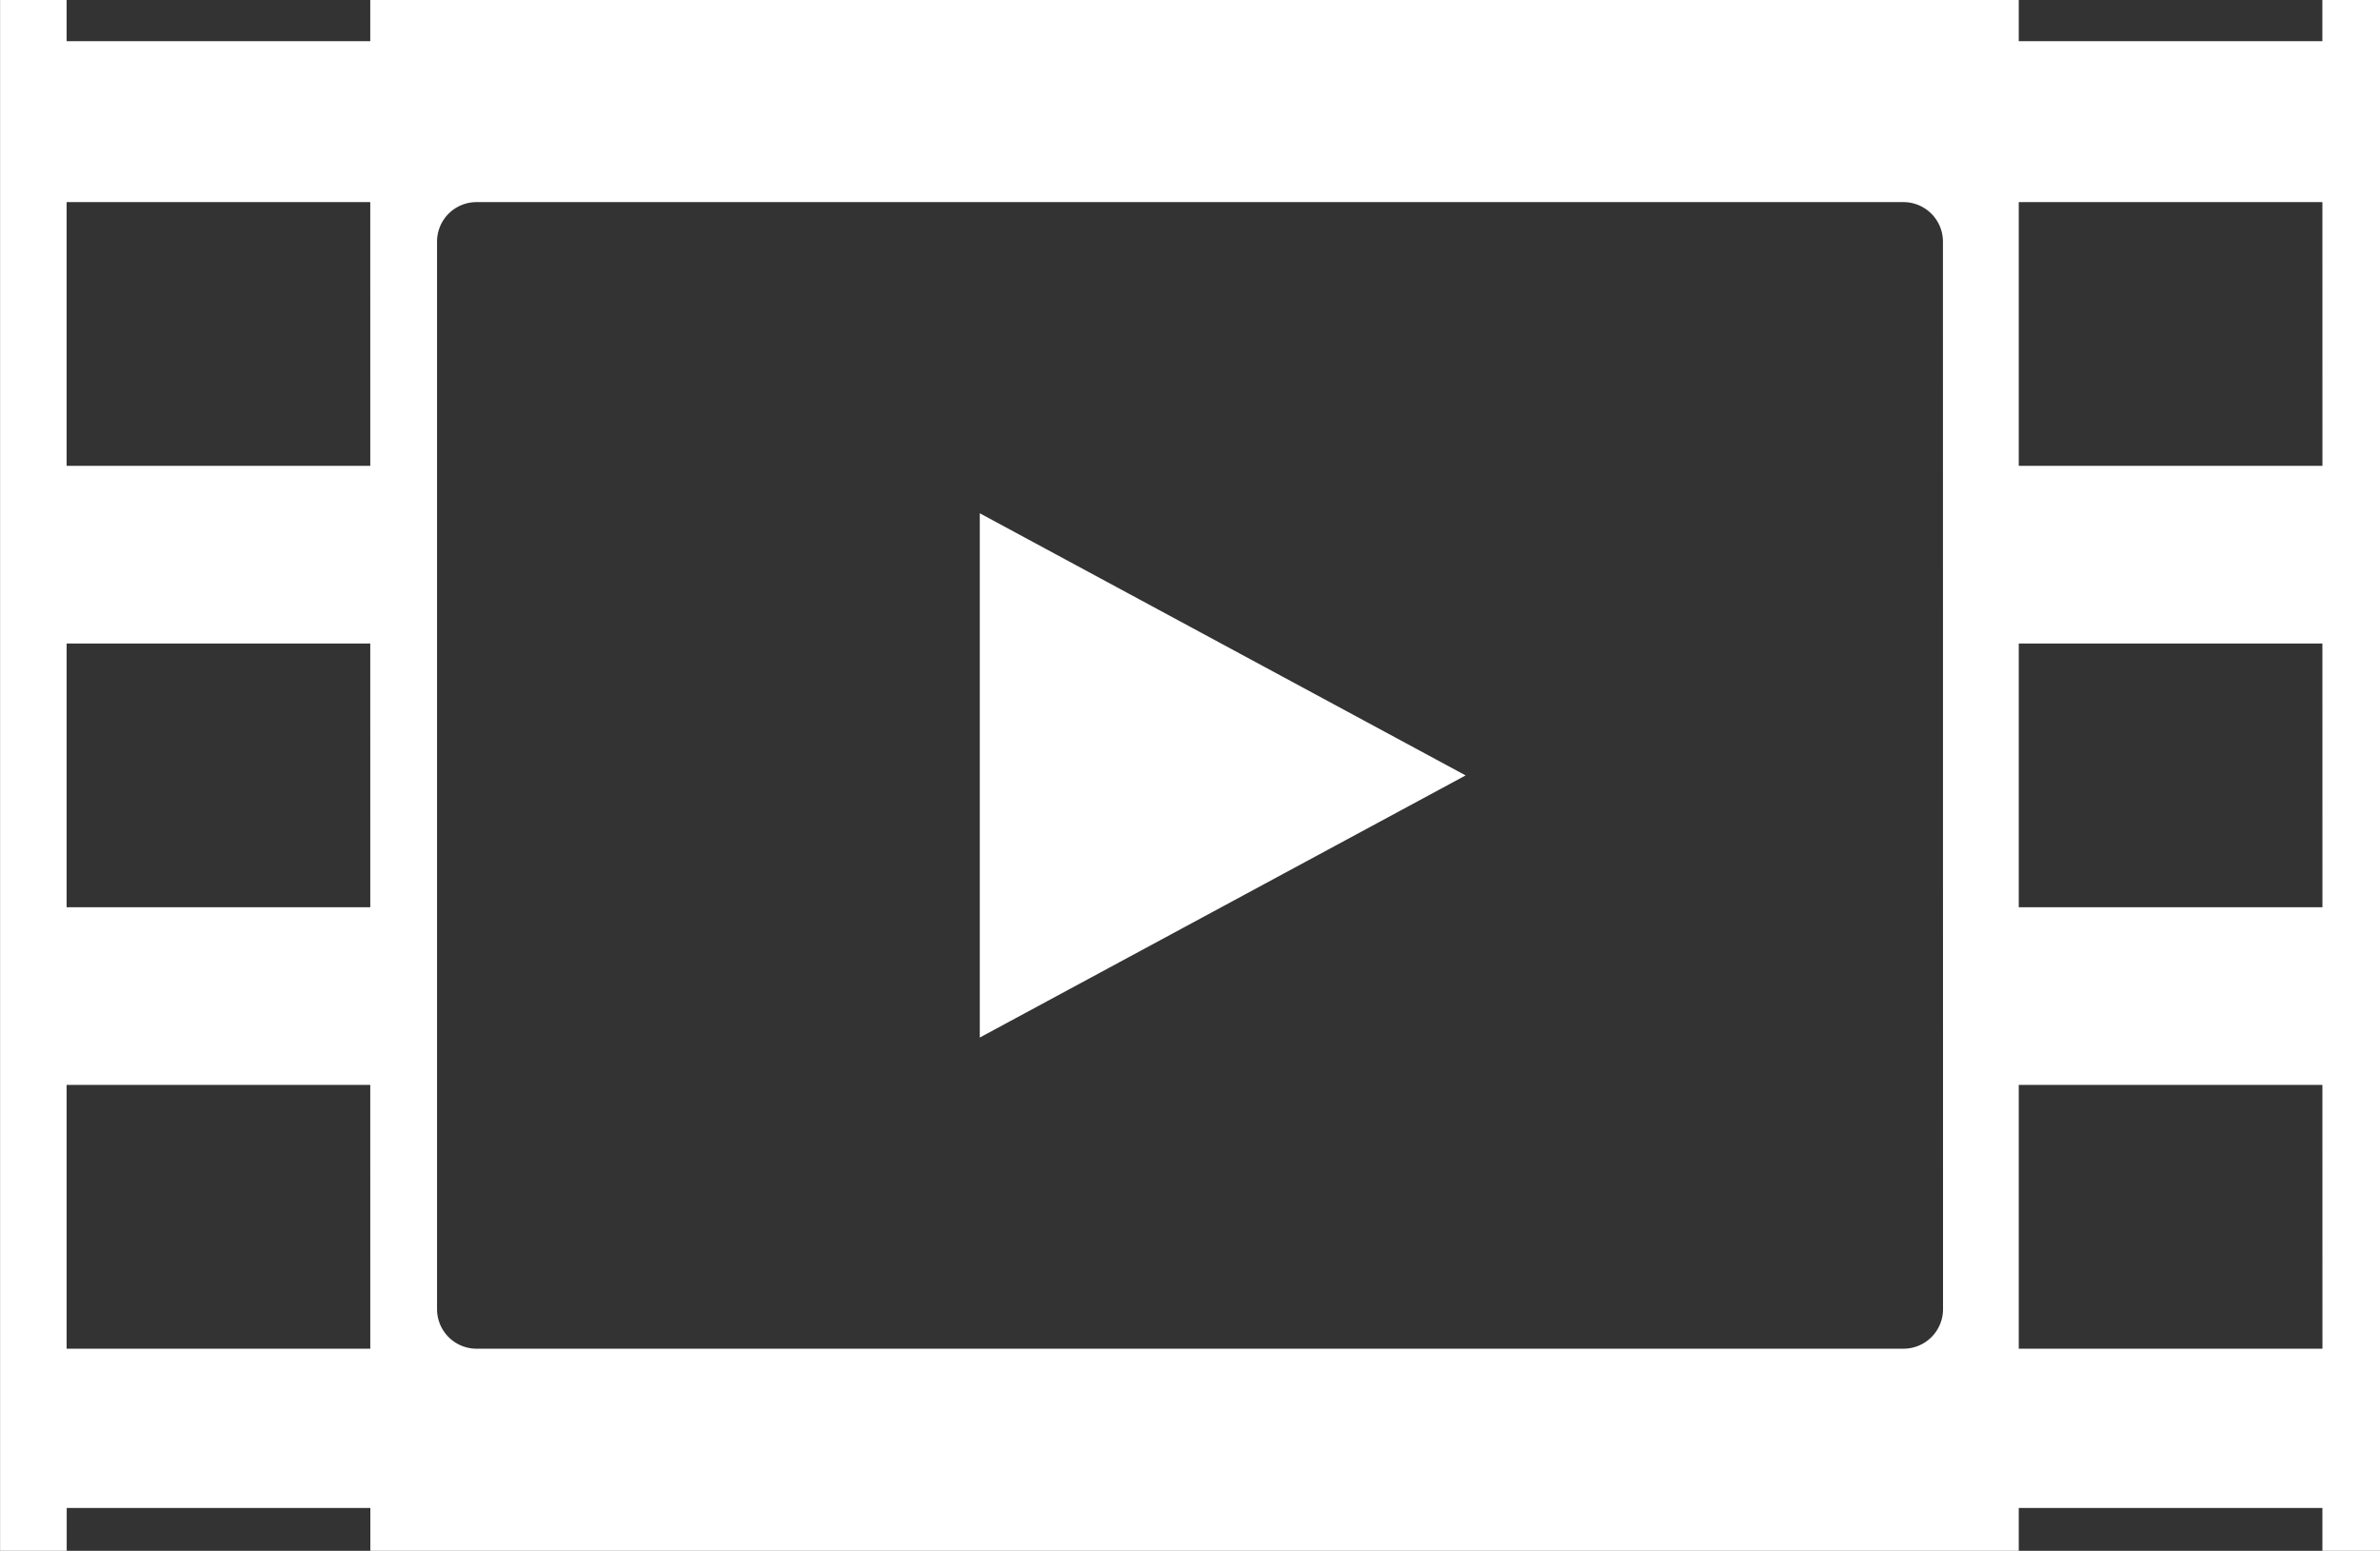
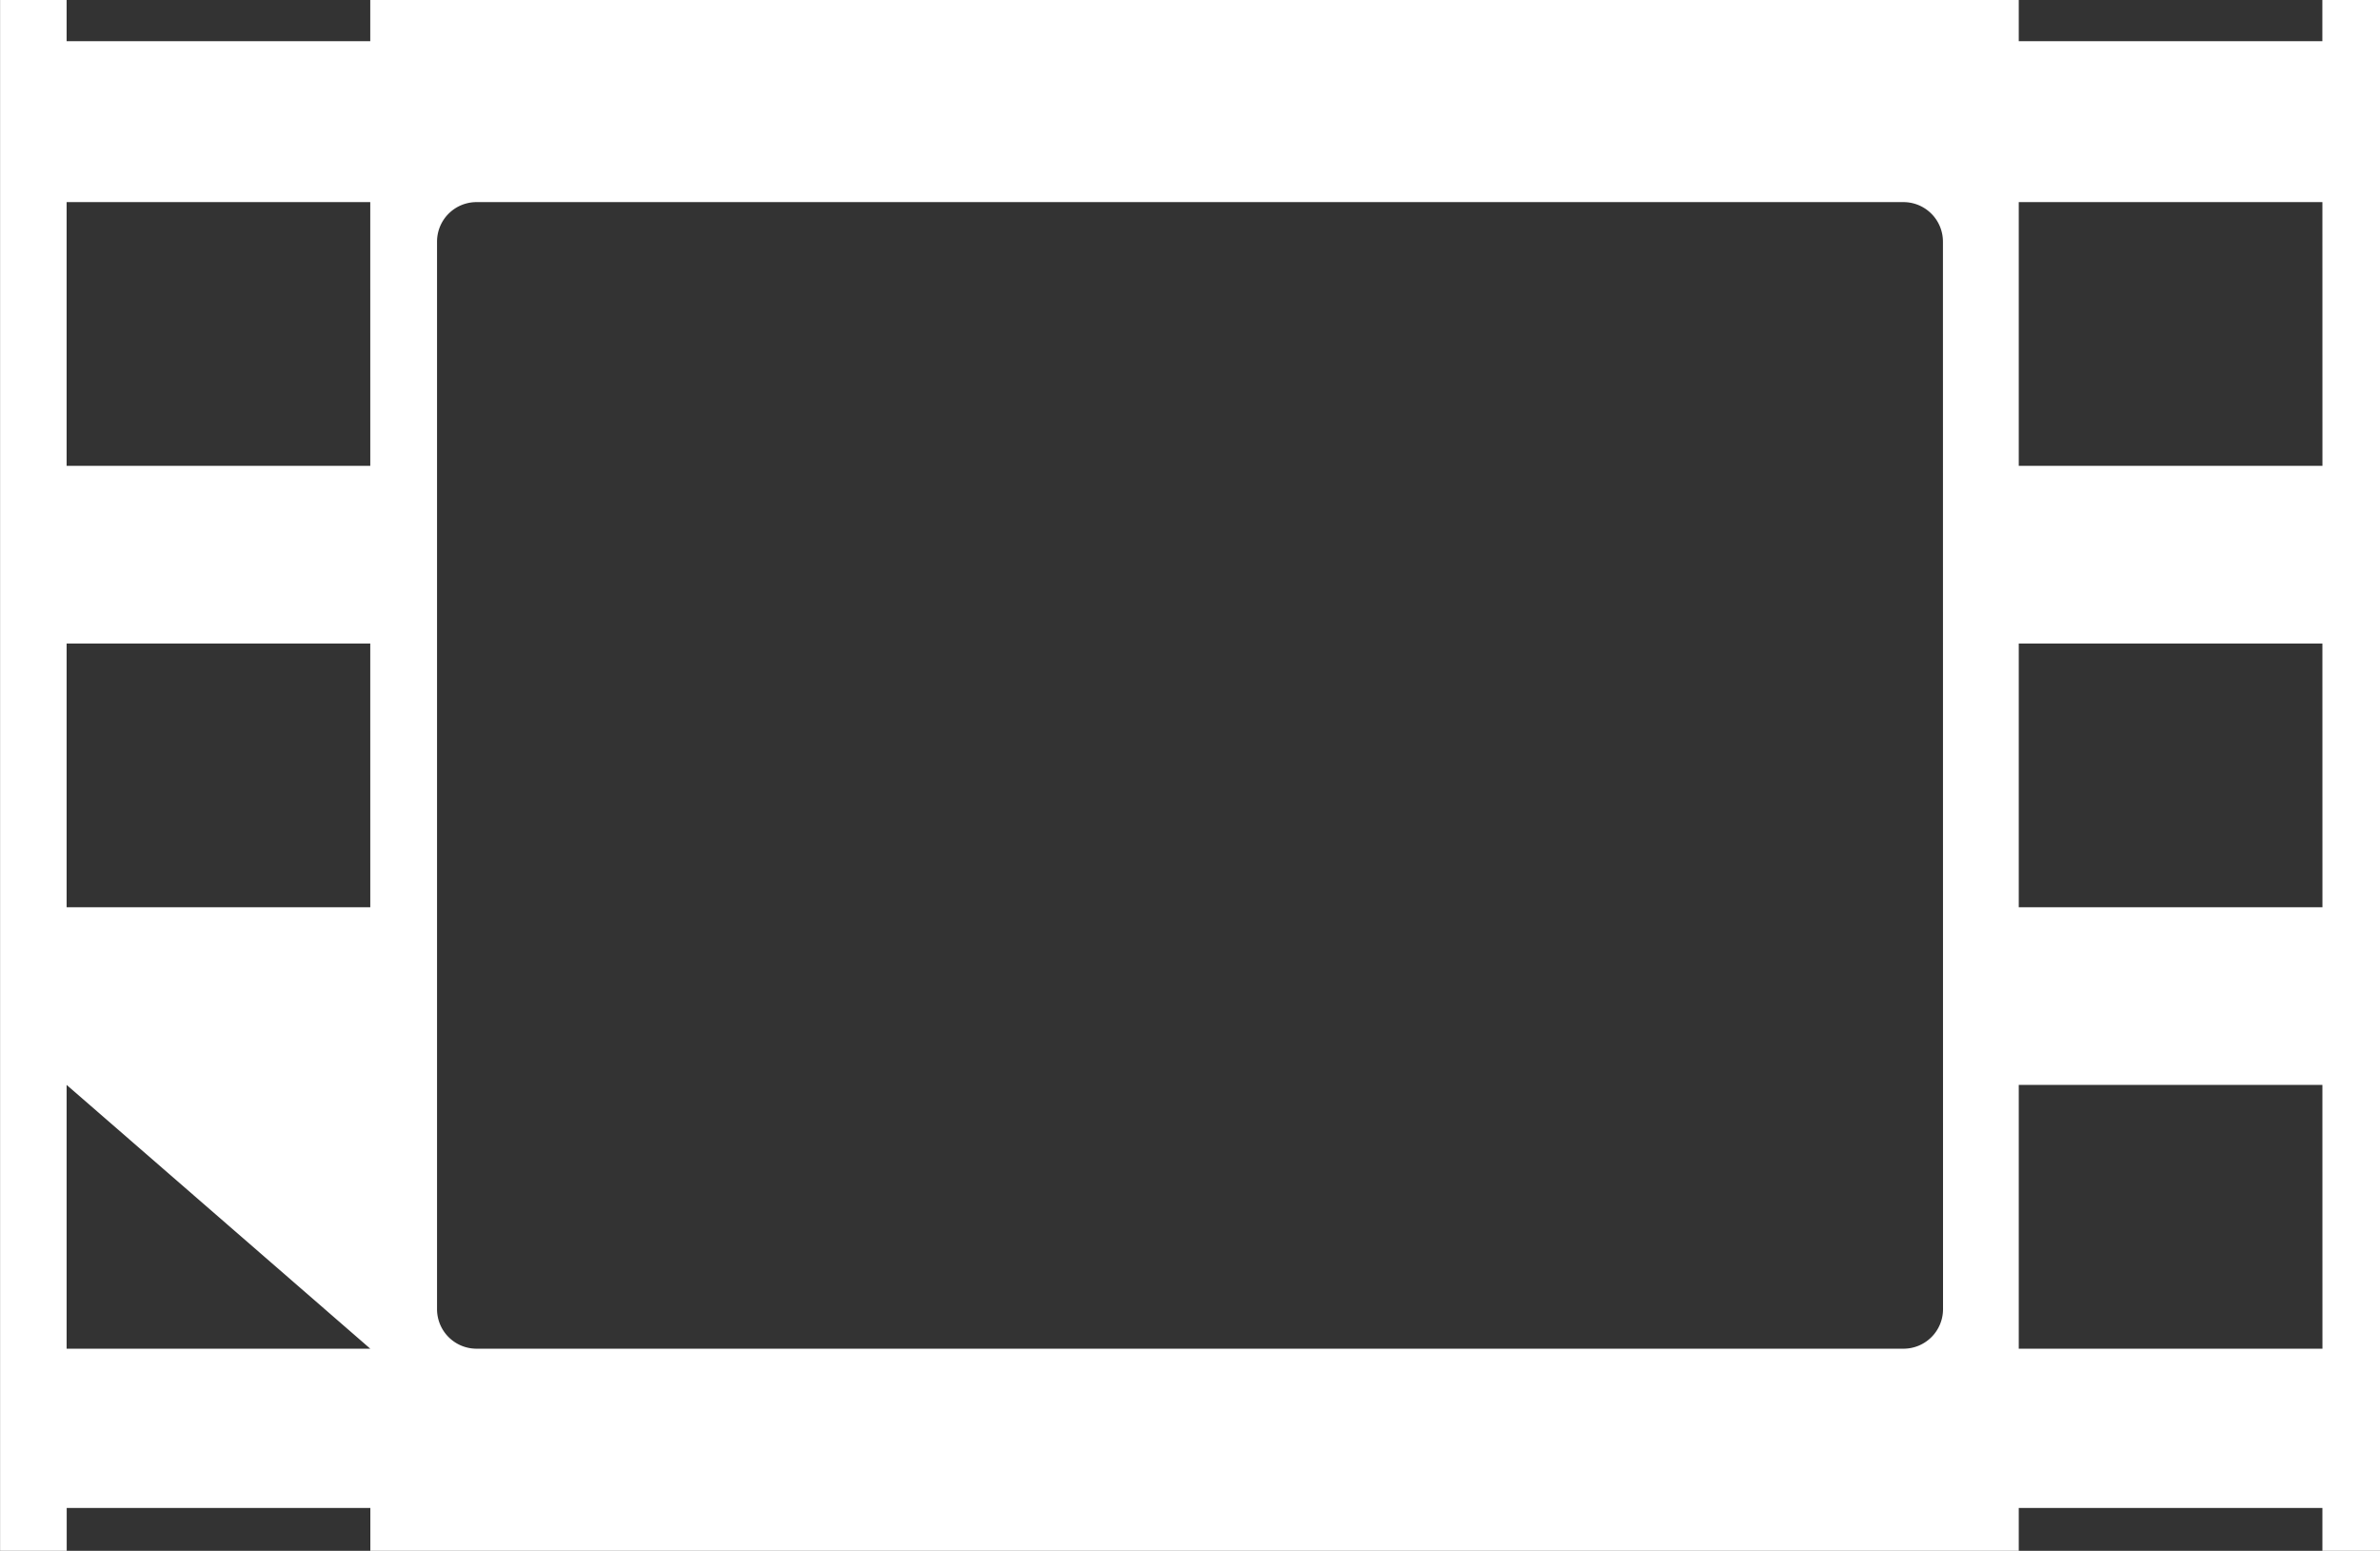
<svg xmlns="http://www.w3.org/2000/svg" width="110" height="71.667" viewBox="0 0 110 71.667">
  <rect x="0" y="0" width="110" height="71.667" fill="#333333" stroke="none" />
  <g id="グループ_128" data-name="グループ 128" transform="translate(-154.69 -33.702)">
-     <path id="パス_284" data-name="パス 284" d="M201.108,851.355l-22.455,12.114V839.241Z" transform="translate(21.321 -781.819)" fill="#fff" />
-     <path id="パス_285" data-name="パス 285" d="M200.432,794.426v1.905H186.4v-1.905H110.209v1.905H96.175v-1.905H93.1v71.666h3.079v-1.979h14.034v1.979H186.4v-1.979h14.034v1.979H203.1V794.426Zm-90.222,62.327H96.175V844.562h14.034Zm0-20.4H96.175V824.164h14.034Zm0-20.4H96.175V803.766h14.034ZM182.9,854.926a1.827,1.827,0,0,1-1.827,1.827H115.122a1.827,1.827,0,0,1-1.827-1.827V805.592a1.826,1.826,0,0,1,1.827-1.826h65.947a1.827,1.827,0,0,1,1.827,1.826Zm17.536,1.827H186.4V844.562h14.034Zm0-20.4H186.4V824.164h14.034Zm0-20.4H186.4V803.766h14.034Z" transform="translate(61.594 -760.724)" fill="#fff" />
+     <path id="パス_285" data-name="パス 285" d="M200.432,794.426v1.905H186.4v-1.905H110.209v1.905H96.175v-1.905H93.1v71.666h3.079v-1.979h14.034v1.979H186.4v-1.979h14.034v1.979H203.1V794.426Zm-90.222,62.327H96.175V844.562Zm0-20.4H96.175V824.164h14.034Zm0-20.4H96.175V803.766h14.034ZM182.9,854.926a1.827,1.827,0,0,1-1.827,1.827H115.122a1.827,1.827,0,0,1-1.827-1.827V805.592a1.826,1.826,0,0,1,1.827-1.826h65.947a1.827,1.827,0,0,1,1.827,1.826Zm17.536,1.827H186.4V844.562h14.034Zm0-20.4H186.4V824.164h14.034Zm0-20.4H186.4V803.766h14.034Z" transform="translate(61.594 -760.724)" fill="#fff" />
  </g>
</svg>